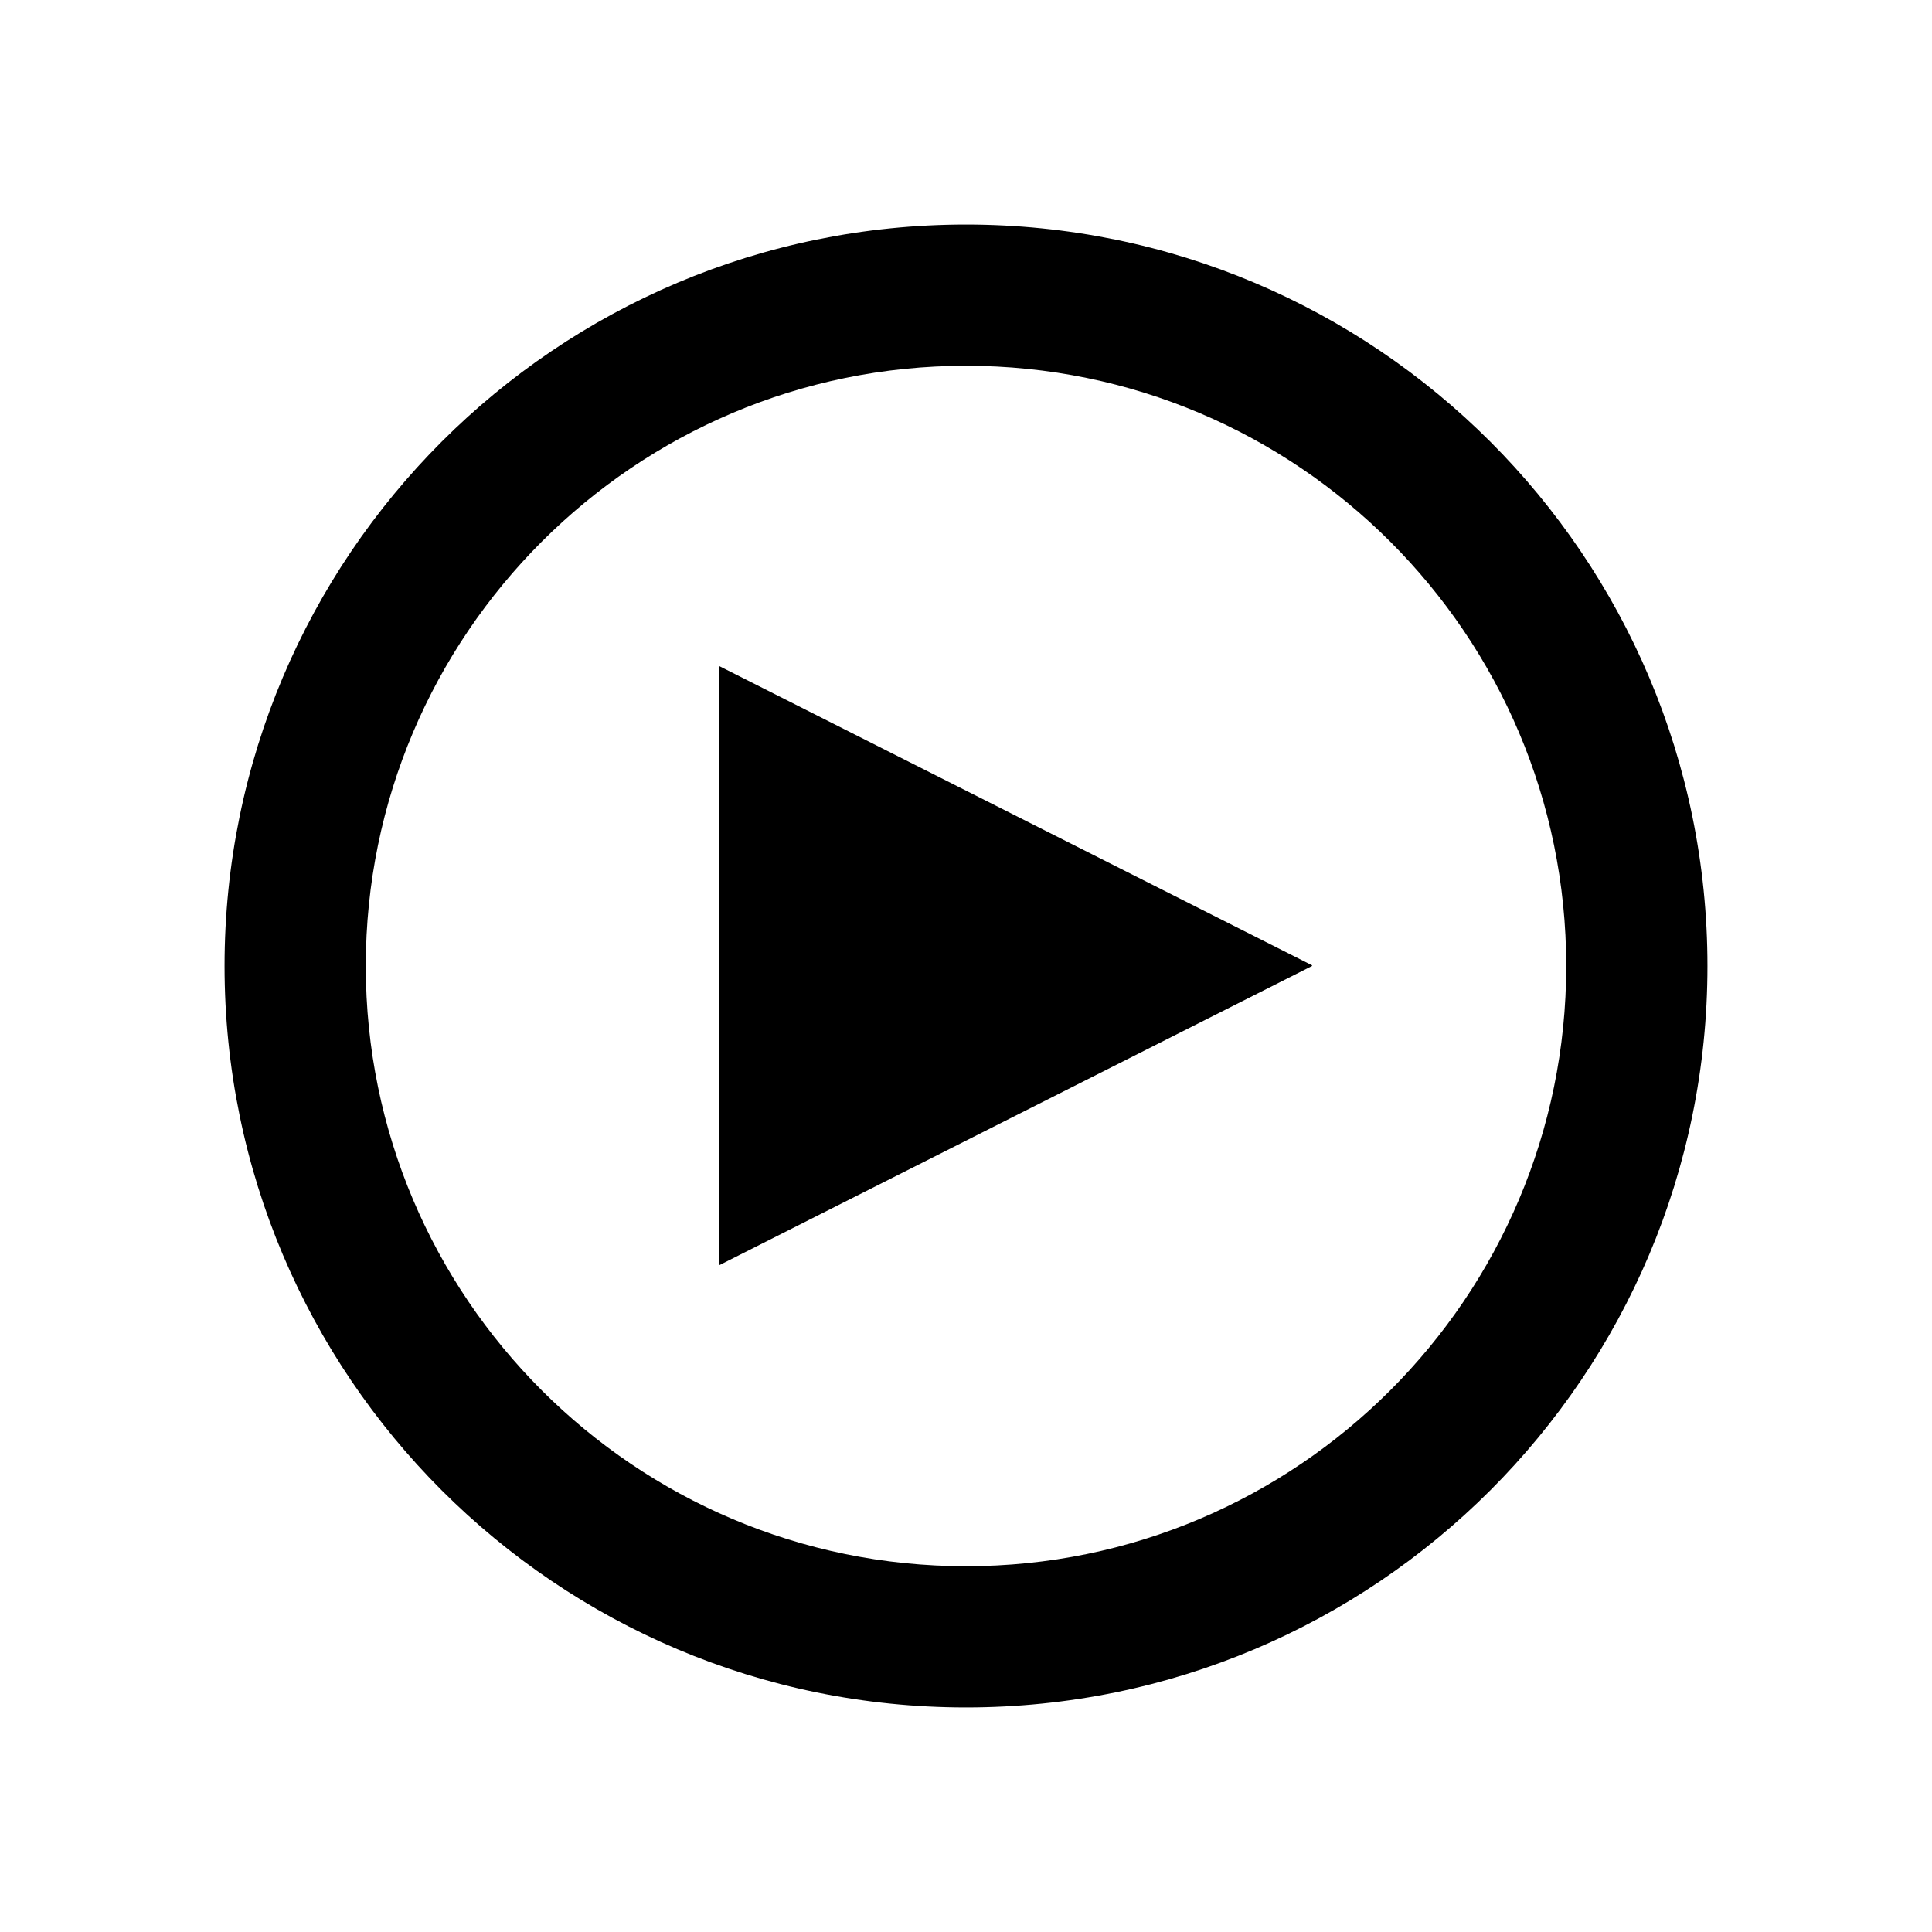
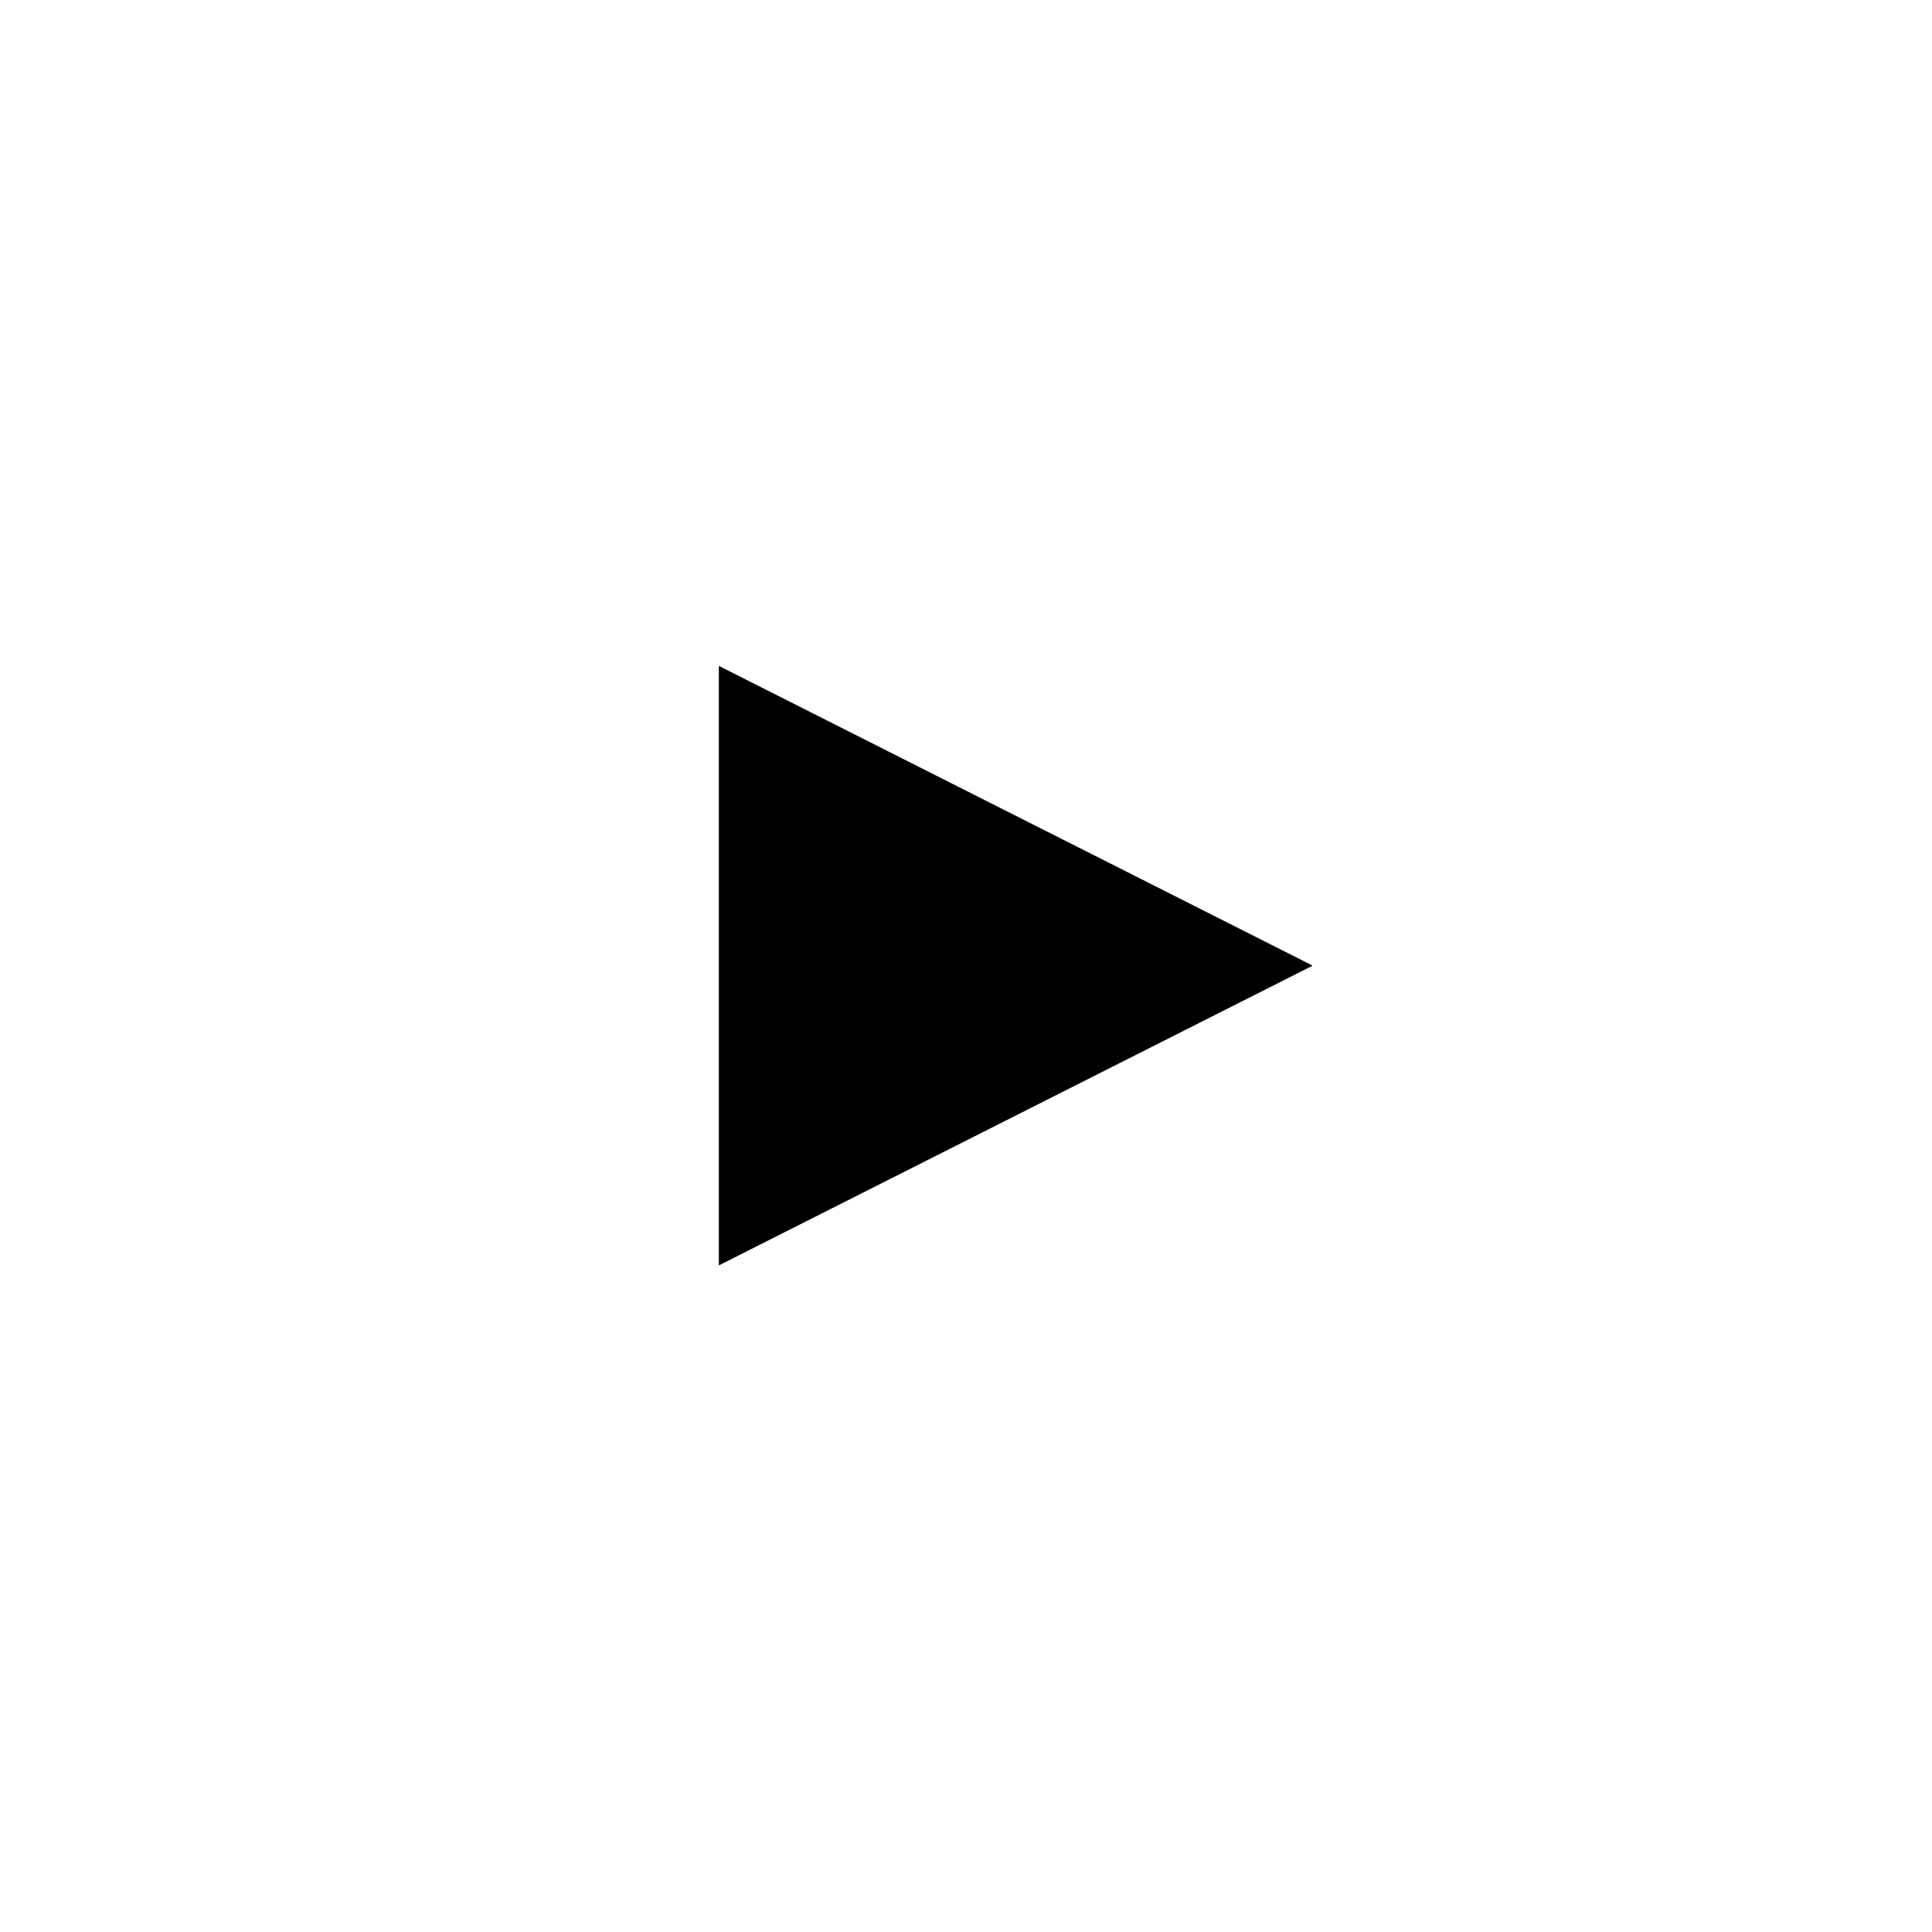
<svg xmlns="http://www.w3.org/2000/svg" id="_レイヤー_1" data-name="レイヤー 1" viewBox="0 0 27.36 27.36">
-   <path class="cls-1" d="m13.68,5.18c4.69,0,8.5,3.81,8.5,8.5s-3.81,8.5-8.5,8.5-8.5-3.81-8.5-8.5,3.81-8.5,8.5-8.5m0-2C7.88,3.18,3.18,7.88,3.18,13.68s4.7,10.5,10.5,10.5,10.5-4.7,10.5-10.5S19.48,3.18,13.68,3.18h0Z" />
  <path class="cls-1" d="m18.58,13.68l-8.4,4.24v-8.49l8.4,4.24Z" />
</svg>